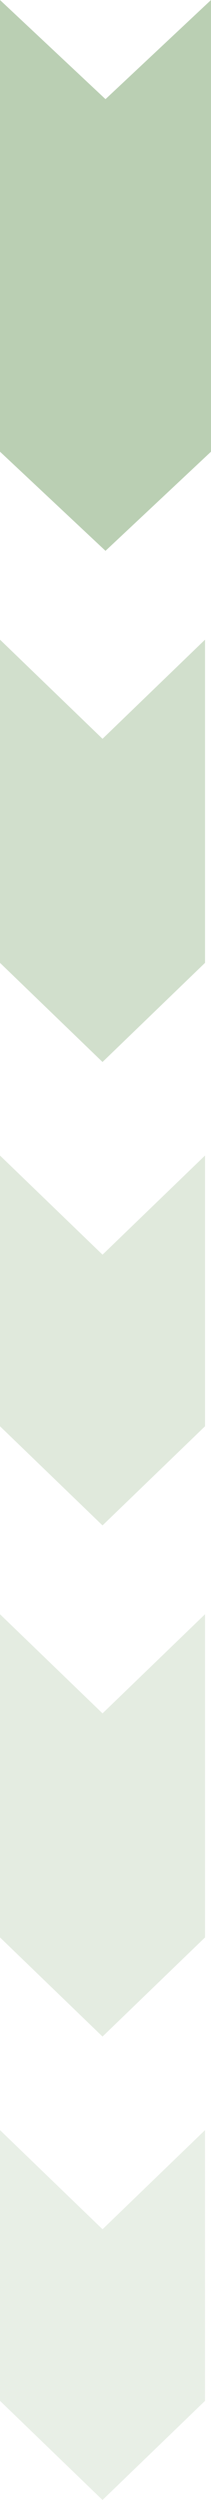
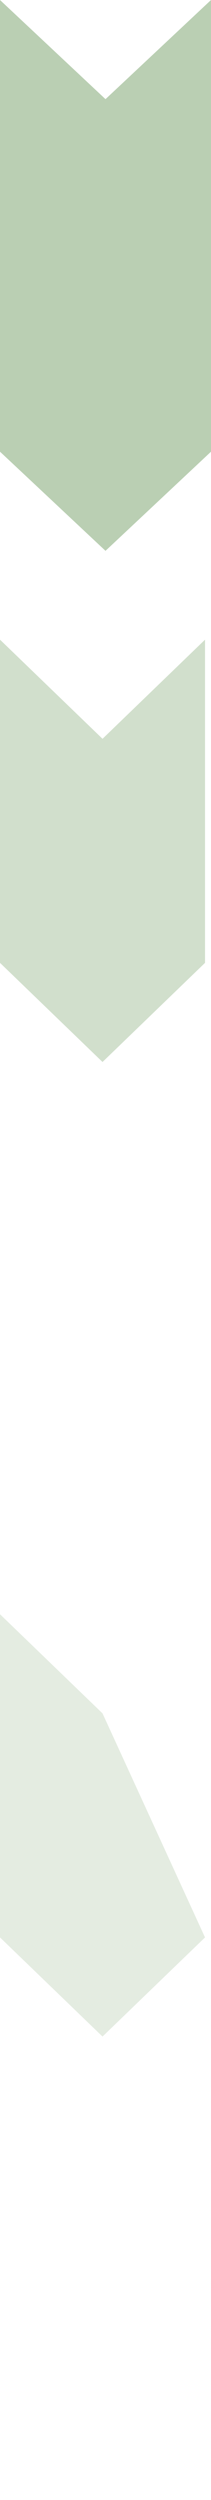
<svg xmlns="http://www.w3.org/2000/svg" width="20" height="236" viewBox="0 0 20 236">
  <g id="グループ_15799" data-name="グループ 15799" transform="translate(-190 -838)">
    <path id="パス_57371" data-name="パス 57371" d="M20,0,10,9.36,0,0V42.64L10,52l10-9.36Z" transform="translate(190 838)" fill="#1a6000" opacity="0.3" />
    <path id="パス_57372" data-name="パス 57372" d="M9.718,79.749,0,70.39V100.9l9.717,9.359,9.717-9.359V70.39Z" transform="translate(190 827.994)" fill="#1a6000" opacity="0.2" />
-     <path id="パス_58255" data-name="パス 58255" d="M9.718,79.749,0,70.39V100.9l9.717,9.359,9.717-9.359V70.39Z" transform="translate(190 919.994)" fill="#1a6000" opacity="0.121" />
-     <path id="パス_57382" data-name="パス 57382" d="M9.718,79.749,0,70.39V95.949l9.717,9.359,9.717-9.359V70.39Z" transform="translate(190 876.692)" fill="#d1dfcb" opacity="0.661" />
-     <path id="パス_58254" data-name="パス 58254" d="M9.718,79.749,0,70.39V95.949l9.717,9.359,9.717-9.359V70.39Z" transform="translate(190 968.692)" fill="#1a6000" opacity="0.1" />
+     <path id="パス_58255" data-name="パス 58255" d="M9.718,79.749,0,70.39V100.9l9.717,9.359,9.717-9.359Z" transform="translate(190 919.994)" fill="#1a6000" opacity="0.121" />
  </g>
</svg>